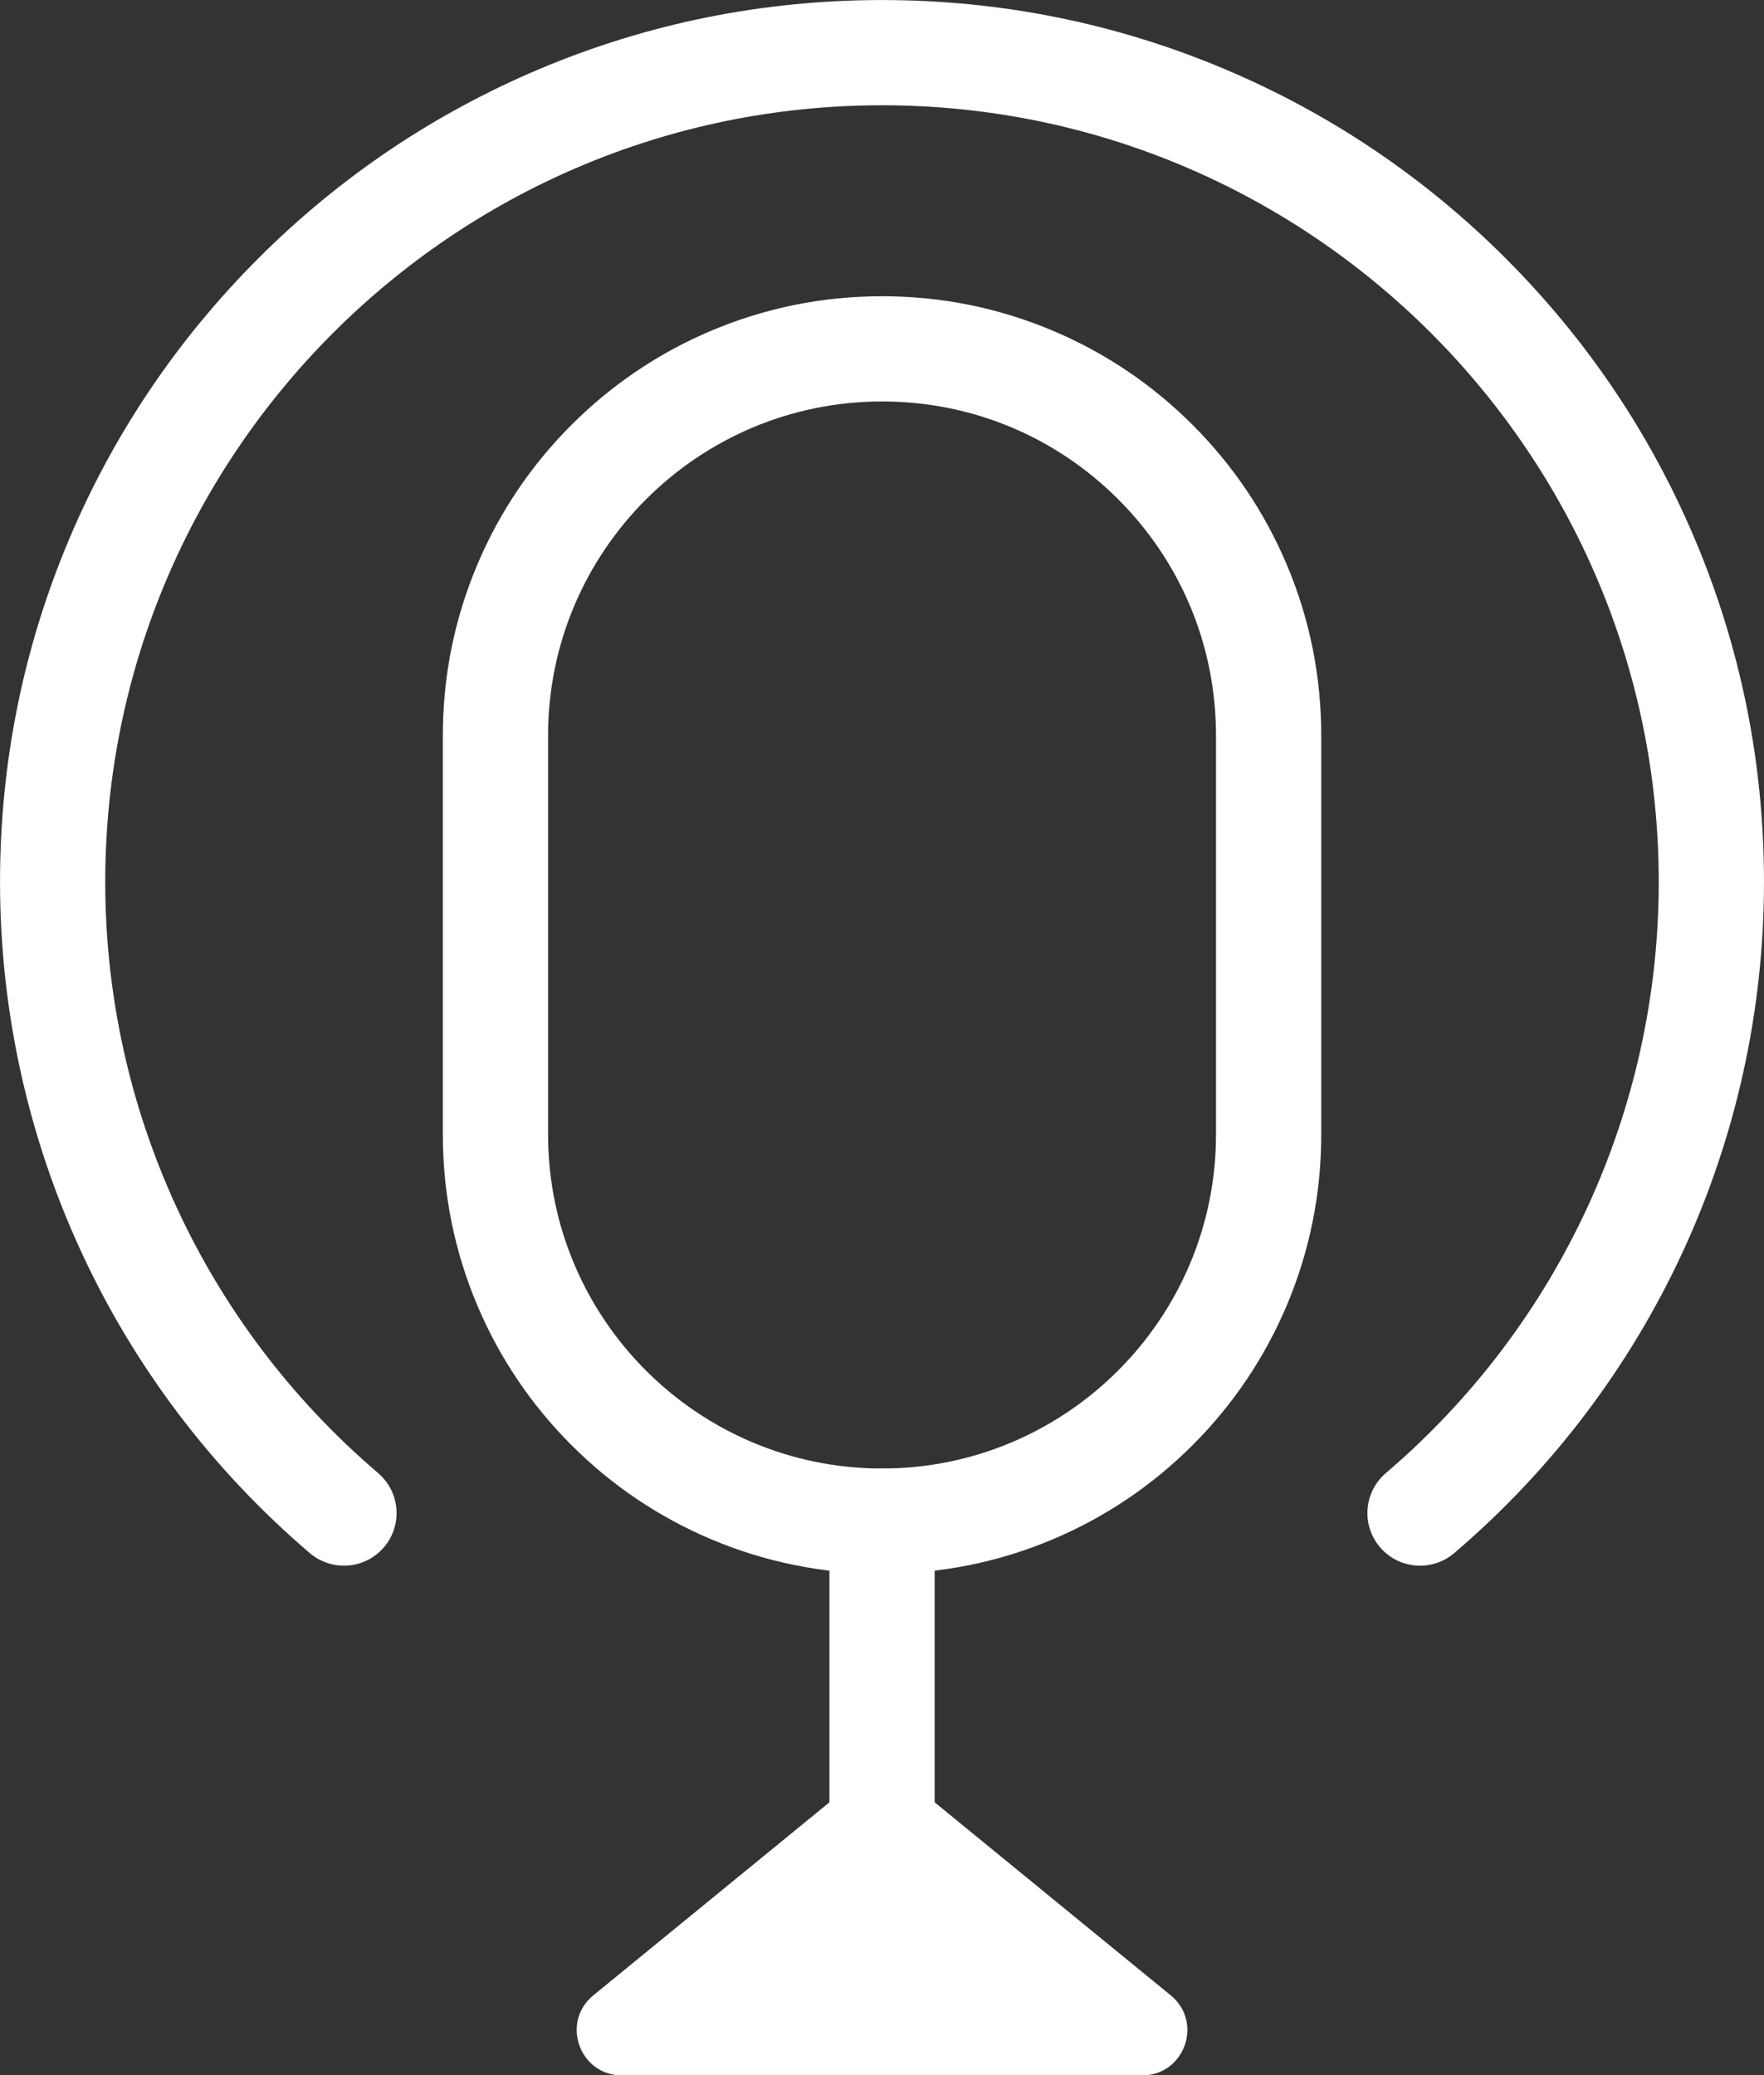
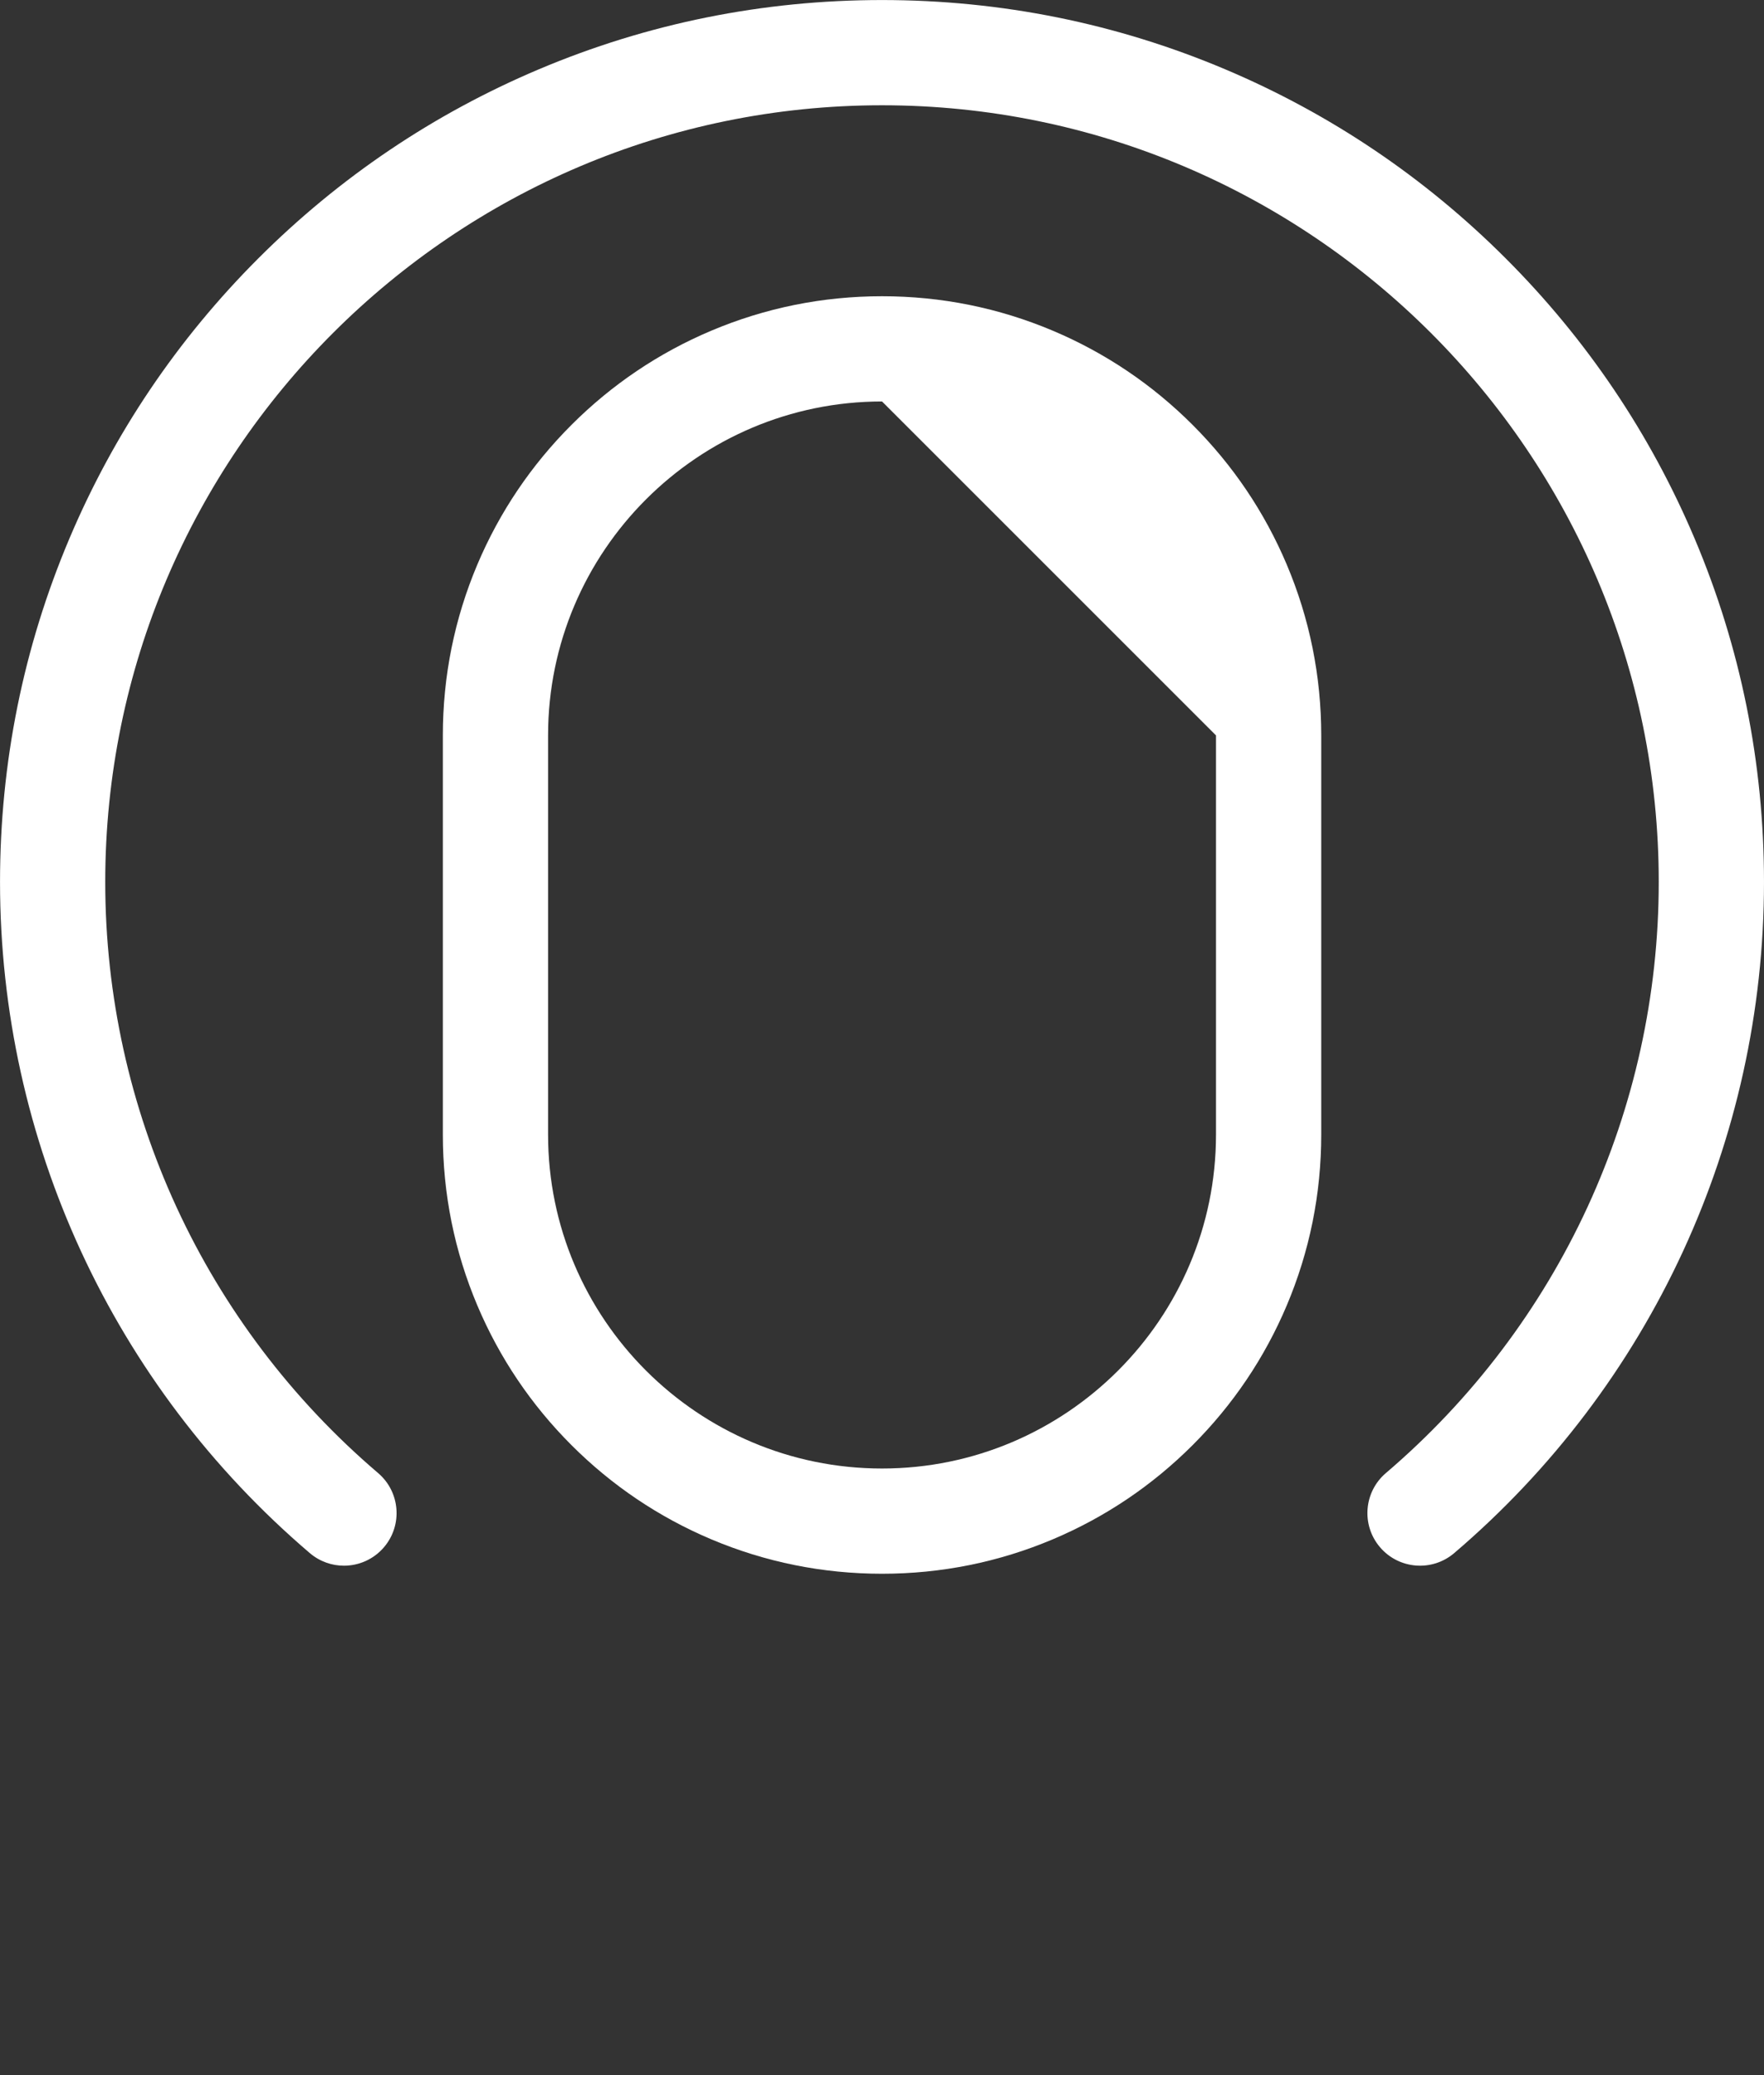
<svg xmlns="http://www.w3.org/2000/svg" data-name="12" fill="#000000" height="1774.9" preserveAspectRatio="xMidYMid meet" version="1" viewBox="495.1 339.4 1508.5 1774.9" width="1508.5" zoomAndPan="magnify">
  <rect x="495.1" y="339.4" width="1508.5" height="1774.9" fill="#333333" stroke="none" />
  <g id="change1_1">
-     <path d="M1249.38,1685.32c-50.69,0-99.88-9.94-146.21-29.53-44.73-18.92-84.89-45.99-119.37-80.47-34.48-34.48-61.55-74.64-80.47-119.37-19.6-46.33-29.53-95.53-29.53-146.21v-341.39c0-50.68,9.94-99.88,29.53-146.21,18.92-44.73,45.99-84.89,80.47-119.37s74.64-61.56,119.37-80.48c46.33-19.6,95.53-29.54,146.21-29.54s99.88,9.94,146.21,29.54c44.73,18.92,84.89,45.99,119.37,80.47,34.48,34.48,61.56,74.65,80.48,119.38,19.6,46.33,29.53,95.52,29.53,146.21v341.39c0,50.69-9.94,99.88-29.53,146.21-18.92,44.73-45.99,84.89-80.47,119.37-34.48,34.48-74.64,61.55-119.37,80.47-46.33,19.6-95.53,29.53-146.21,29.53Zm0-1002.57c-157.48,0-285.59,128.12-285.59,285.59v341.39c0,157.48,128.12,285.59,285.59,285.59s285.59-128.12,285.59-285.59v-341.39c0-76.29-29.71-148.01-83.65-201.95-53.95-53.94-125.67-83.65-201.95-83.65Z" fill="#ffffff" />
+     <path d="M1249.38,1685.32c-50.69,0-99.88-9.94-146.21-29.53-44.73-18.92-84.89-45.99-119.37-80.47-34.48-34.48-61.55-74.64-80.47-119.37-19.6-46.33-29.53-95.53-29.53-146.21v-341.39c0-50.68,9.94-99.88,29.53-146.21,18.92-44.73,45.99-84.89,80.47-119.37s74.64-61.56,119.37-80.48c46.33-19.6,95.53-29.54,146.21-29.54s99.88,9.94,146.21,29.54c44.73,18.92,84.89,45.99,119.37,80.47,34.48,34.48,61.56,74.65,80.48,119.38,19.6,46.33,29.53,95.52,29.53,146.21v341.39c0,50.69-9.94,99.88-29.53,146.21-18.92,44.73-45.99,84.89-80.47,119.37-34.48,34.48-74.64,61.55-119.37,80.47-46.33,19.6-95.53,29.53-146.21,29.53Zm0-1002.57c-157.48,0-285.59,128.12-285.59,285.59v341.39c0,157.48,128.12,285.59,285.59,285.59s285.59-128.12,285.59-285.59v-341.39Z" fill="#ffffff" />
  </g>
  <g id="change1_2">
-     <path d="M1249.38,1954.84c-24.85,0-45-20.15-45-45v-269.51c0-24.85,20.15-45,45-45s45,20.15,45,45v269.51c0,24.85-20.15,45-45,45Z" fill="#ffffff" />
-   </g>
+     </g>
  <g id="change1_3">
-     <path d="M1224.95,1863.98l-222.44,181.89c-28.08,22.96-11.84,68.46,24.43,68.46h444.88c36.27,0,52.51-45.5,24.43-68.46l-222.44-181.89c-14.21-11.62-34.64-11.62-48.86,0l-222.44,181.89c-28.08,22.96-11.84,68.46,24.43,68.46h444.88c36.27,0,52.51-45.5,24.43-68.46l-222.44-181.89c-14.21-11.62-34.64-11.62-48.86,0Z" fill="#ffffff" />
-   </g>
+     </g>
  <g id="change1_4">
    <path d="M789.24,1678.43c-10.33,0-20.71-3.54-29.19-10.77-168.36-143.65-264.93-352.87-264.93-573.99,0-101.8,19.95-200.58,59.29-293.6,37.99-89.82,92.37-170.48,161.62-239.73,69.25-69.25,149.91-123.63,239.73-161.62,93.02-39.34,191.8-59.29,293.6-59.29s200.59,19.95,293.6,59.29c89.82,37.99,170.48,92.37,239.73,161.62,69.25,69.25,123.63,149.91,161.62,239.73,39.34,93.02,59.29,191.8,59.29,293.6,0,221.13-96.56,430.34-264.93,573.99-18.91,16.13-47.31,13.88-63.44-5.02-16.13-18.91-13.88-47.31,5.02-63.44,148.29-126.53,233.34-310.79,233.34-505.53,0-366.26-297.98-664.24-664.25-664.24s-664.24,297.98-664.24,664.24c0,194.74,85.05,379,233.34,505.53,18.91,16.13,21.16,44.53,5.02,63.44-8.9,10.43-21.54,15.79-34.25,15.79Z" fill="#ffffff" />
  </g>
</svg>